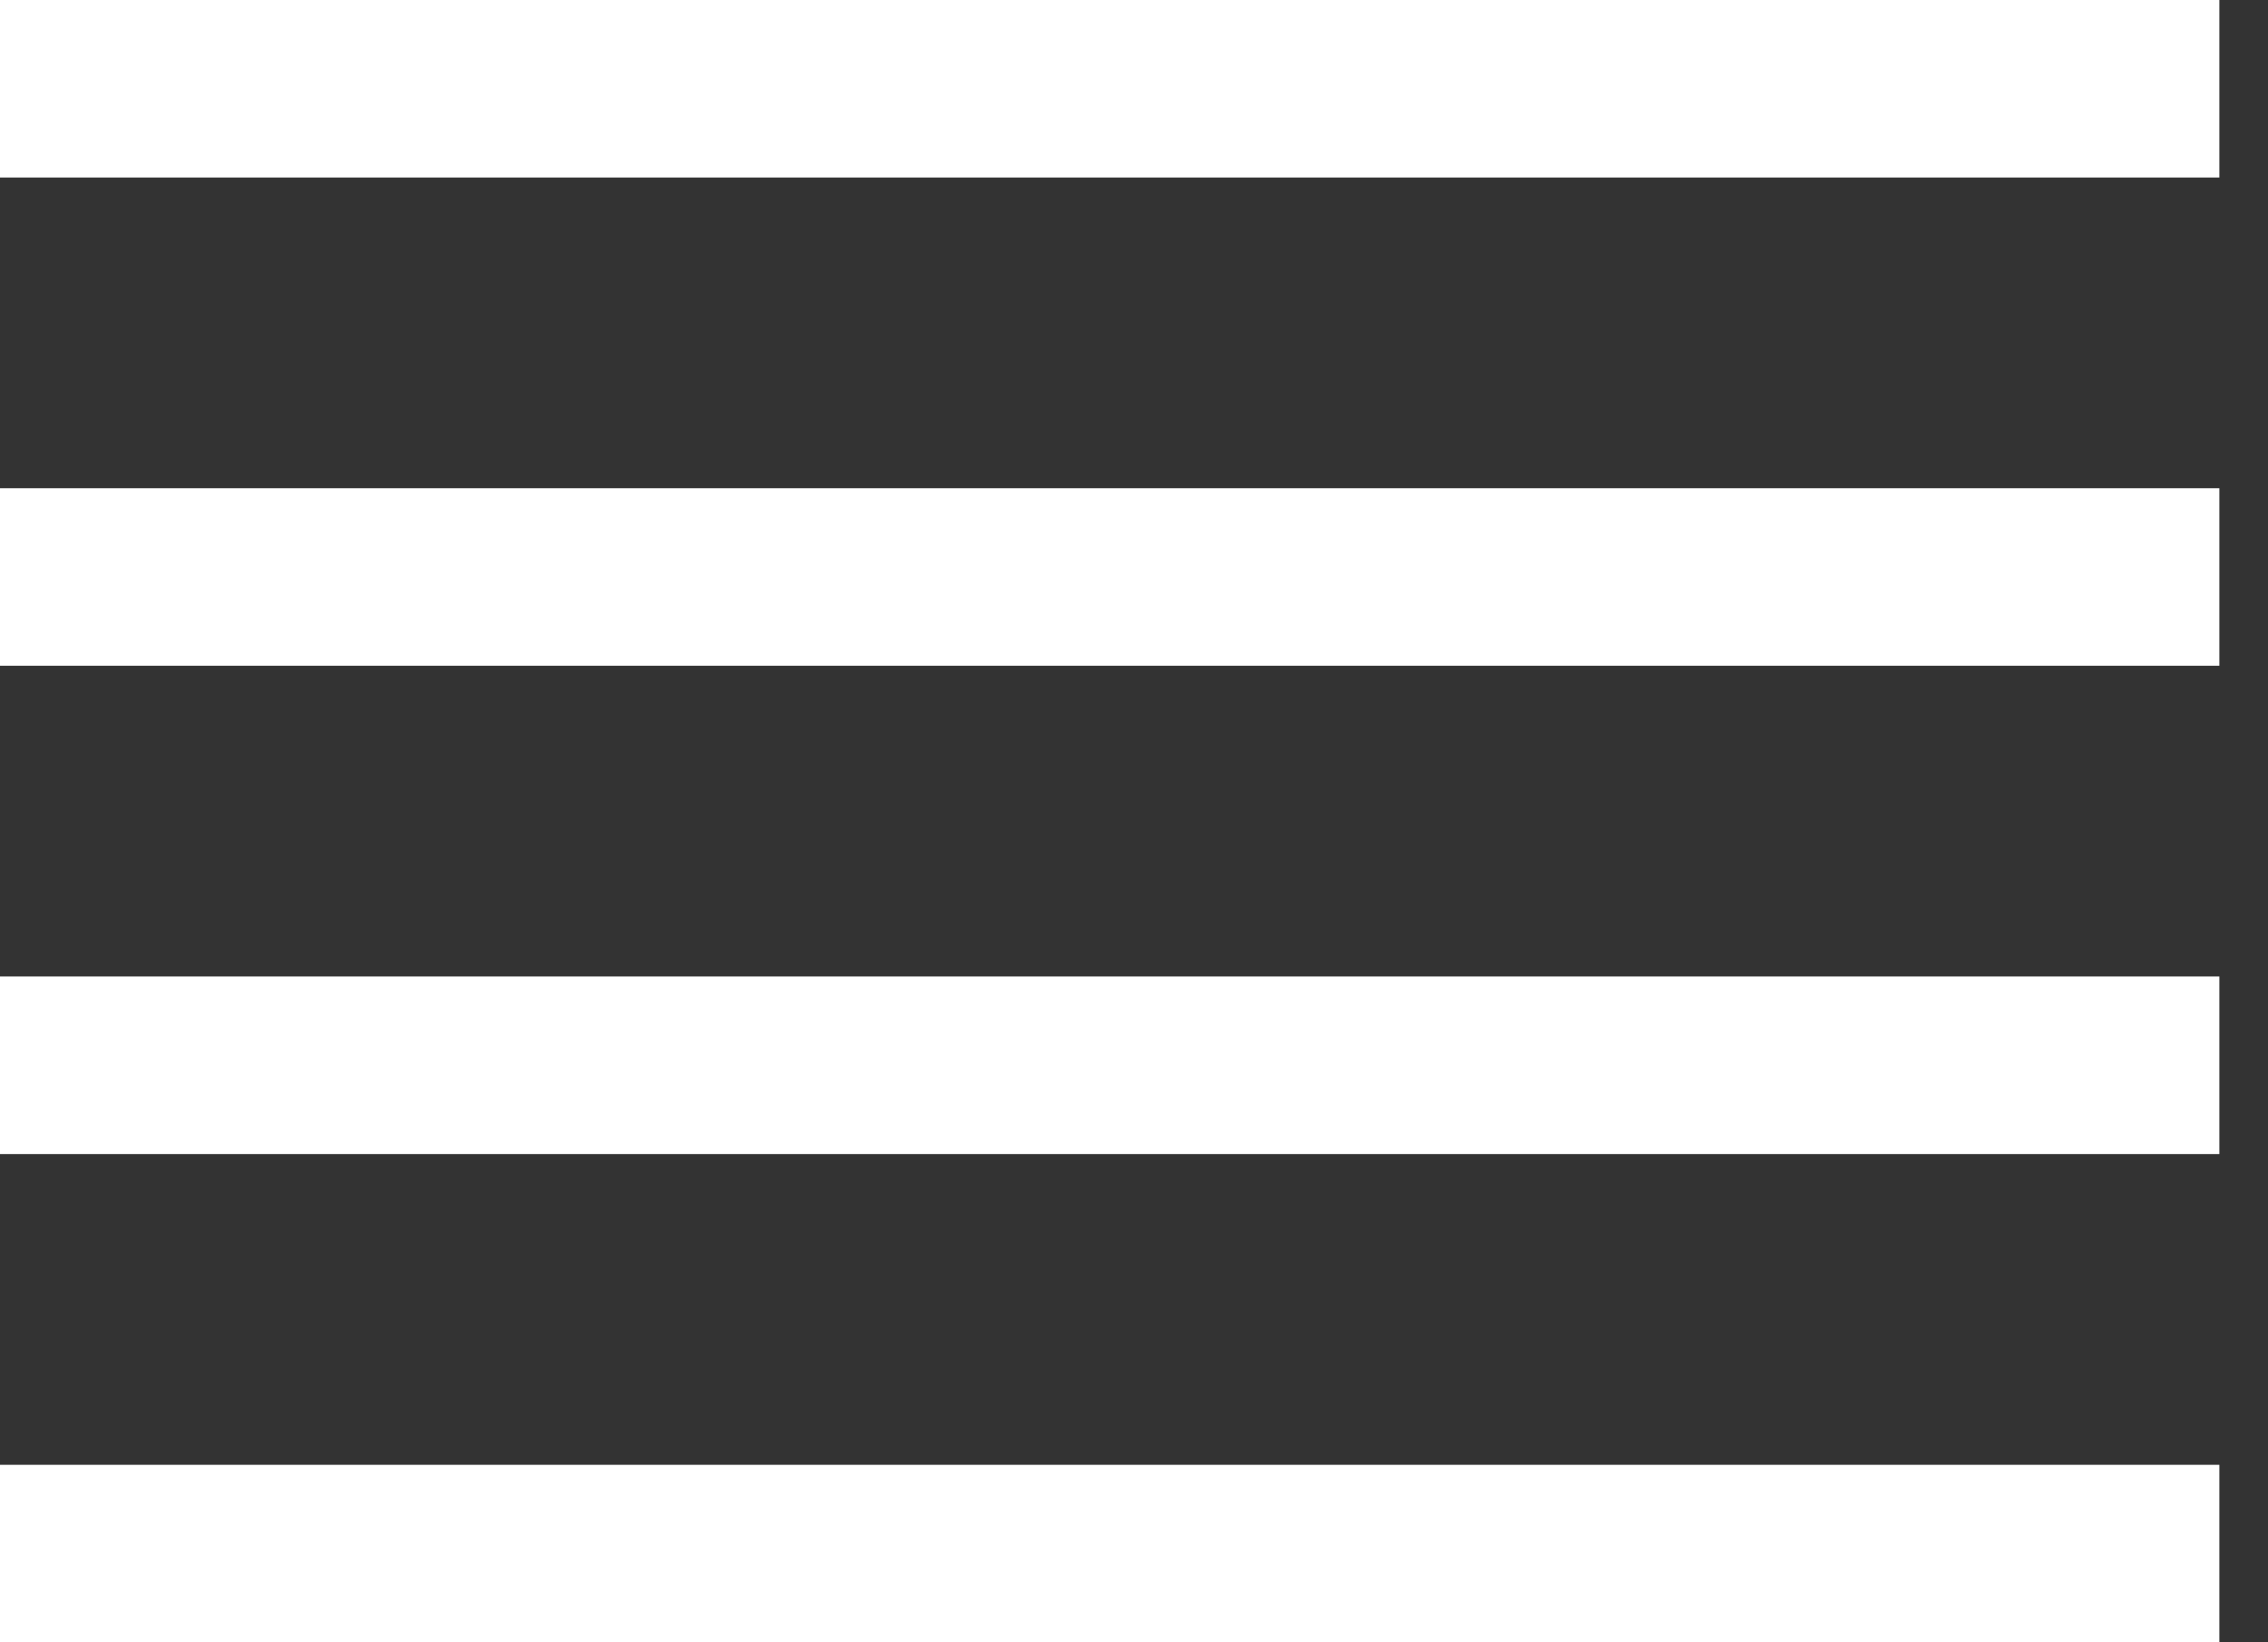
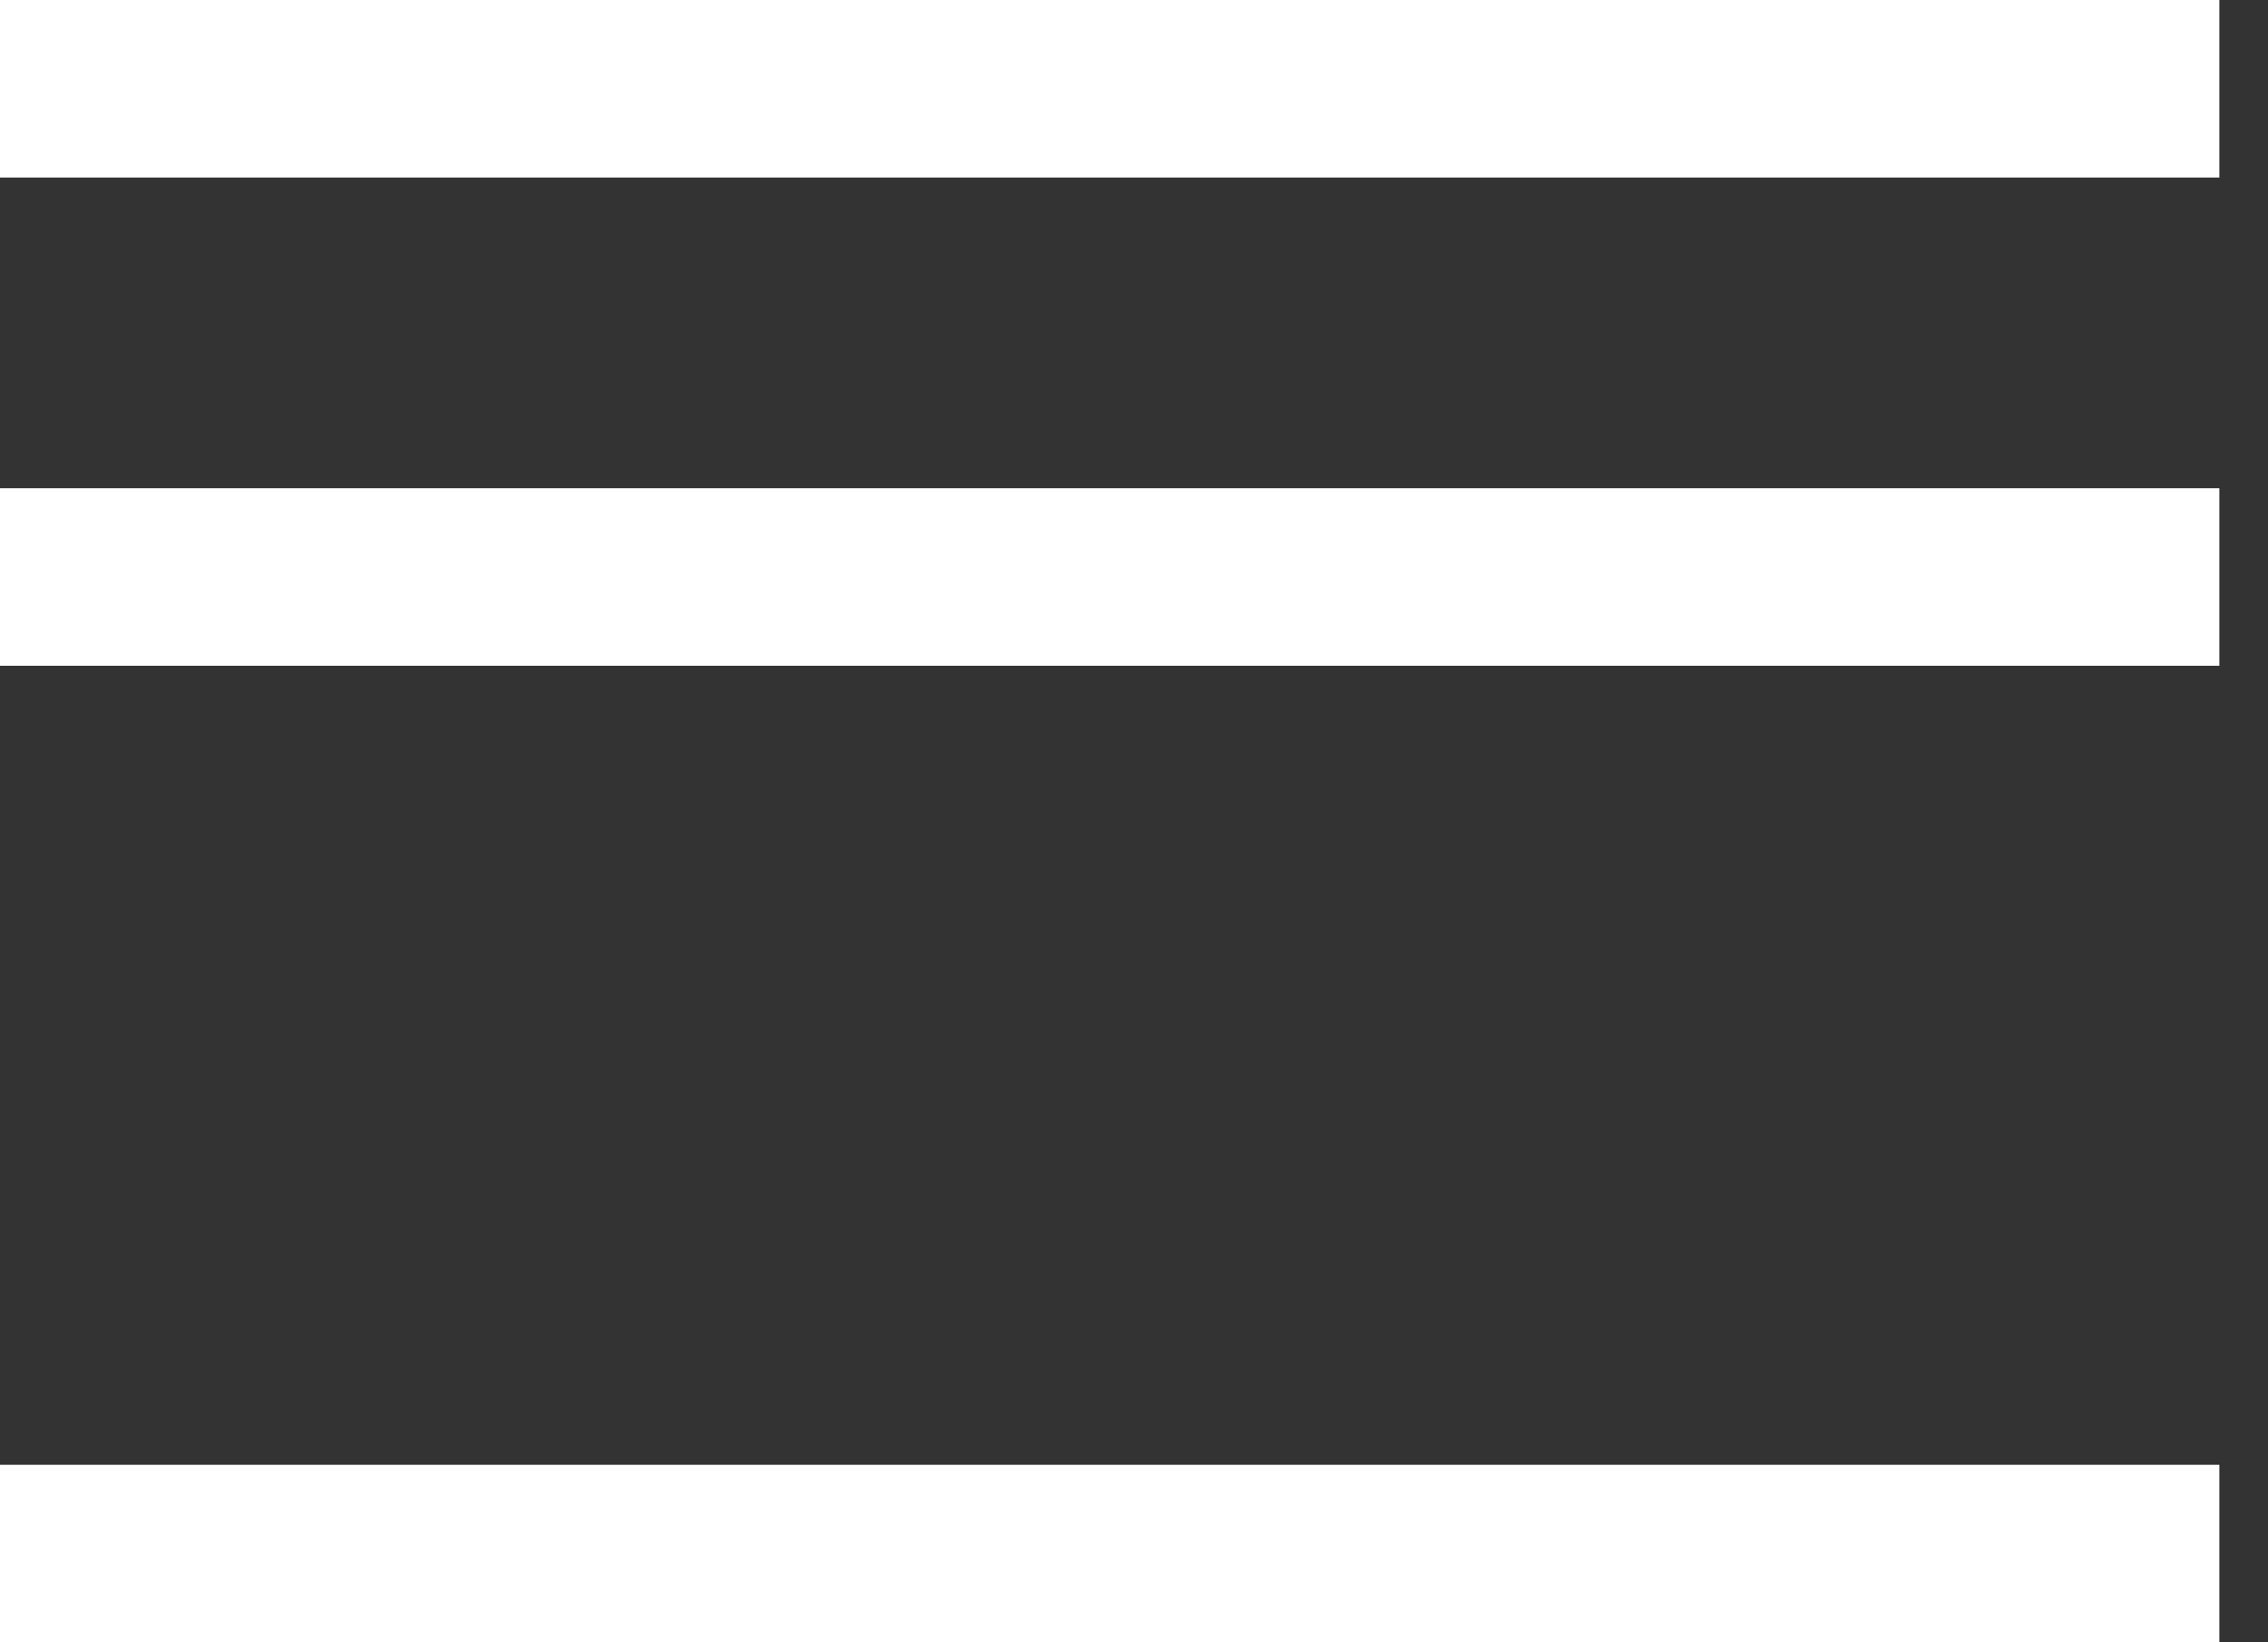
<svg xmlns="http://www.w3.org/2000/svg" width="29" height="21" viewBox="0 0 29 21" fill="none">
  <rect x="0" y="0" width="29" height="21" fill="#333333" stroke="none" />
  <g clip-path="url(#clip0_215_2)">
-     <path d="M28.378 0H0V2.27H28.378V0Z" fill="white" />
+     <path d="M28.378 0H0V2.27H28.378V0" fill="white" />
    <path d="M28.378 18.73H0V21H28.378V18.73Z" fill="white" />
-     <path d="M28.378 12.486H0V14.757H28.378V12.486Z" fill="white" />
    <path d="M28.378 6.243H0V8.513H28.378V6.243Z" fill="white" />
  </g>
  <defs>
    <clipPath id="clip0_215_2">
      <rect width="29" height="21" fill="white" />
    </clipPath>
  </defs>
</svg>